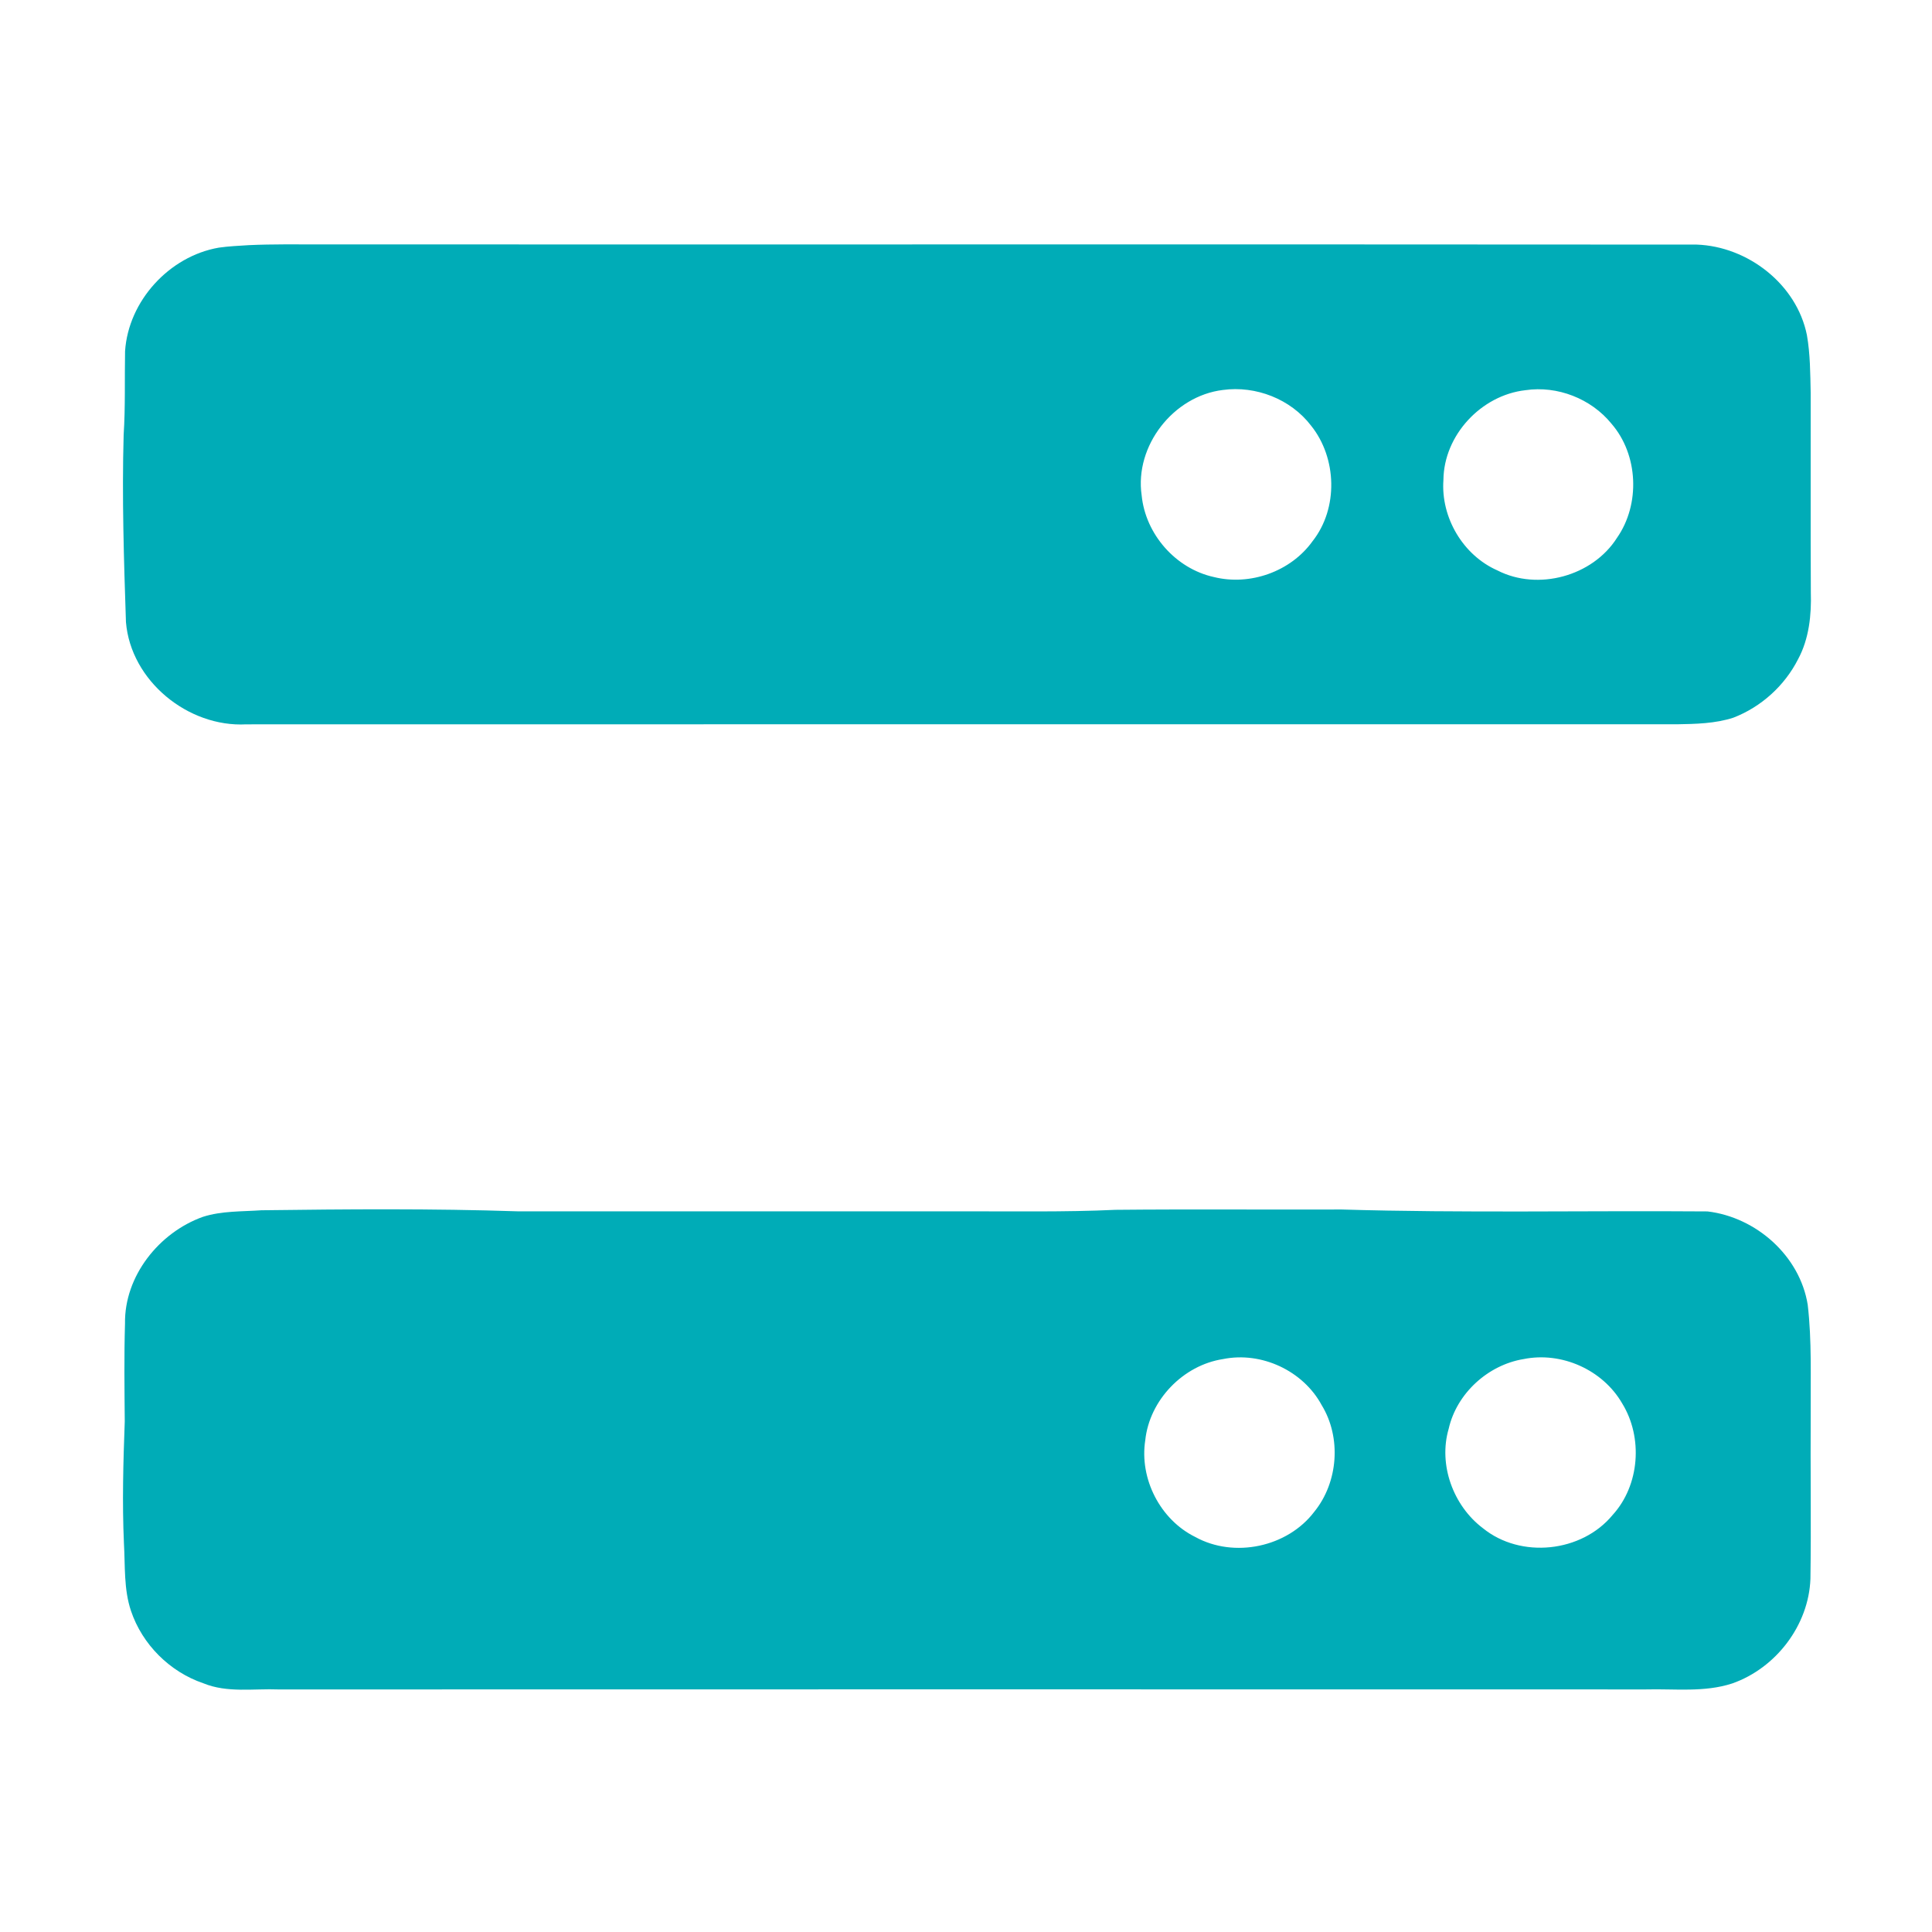
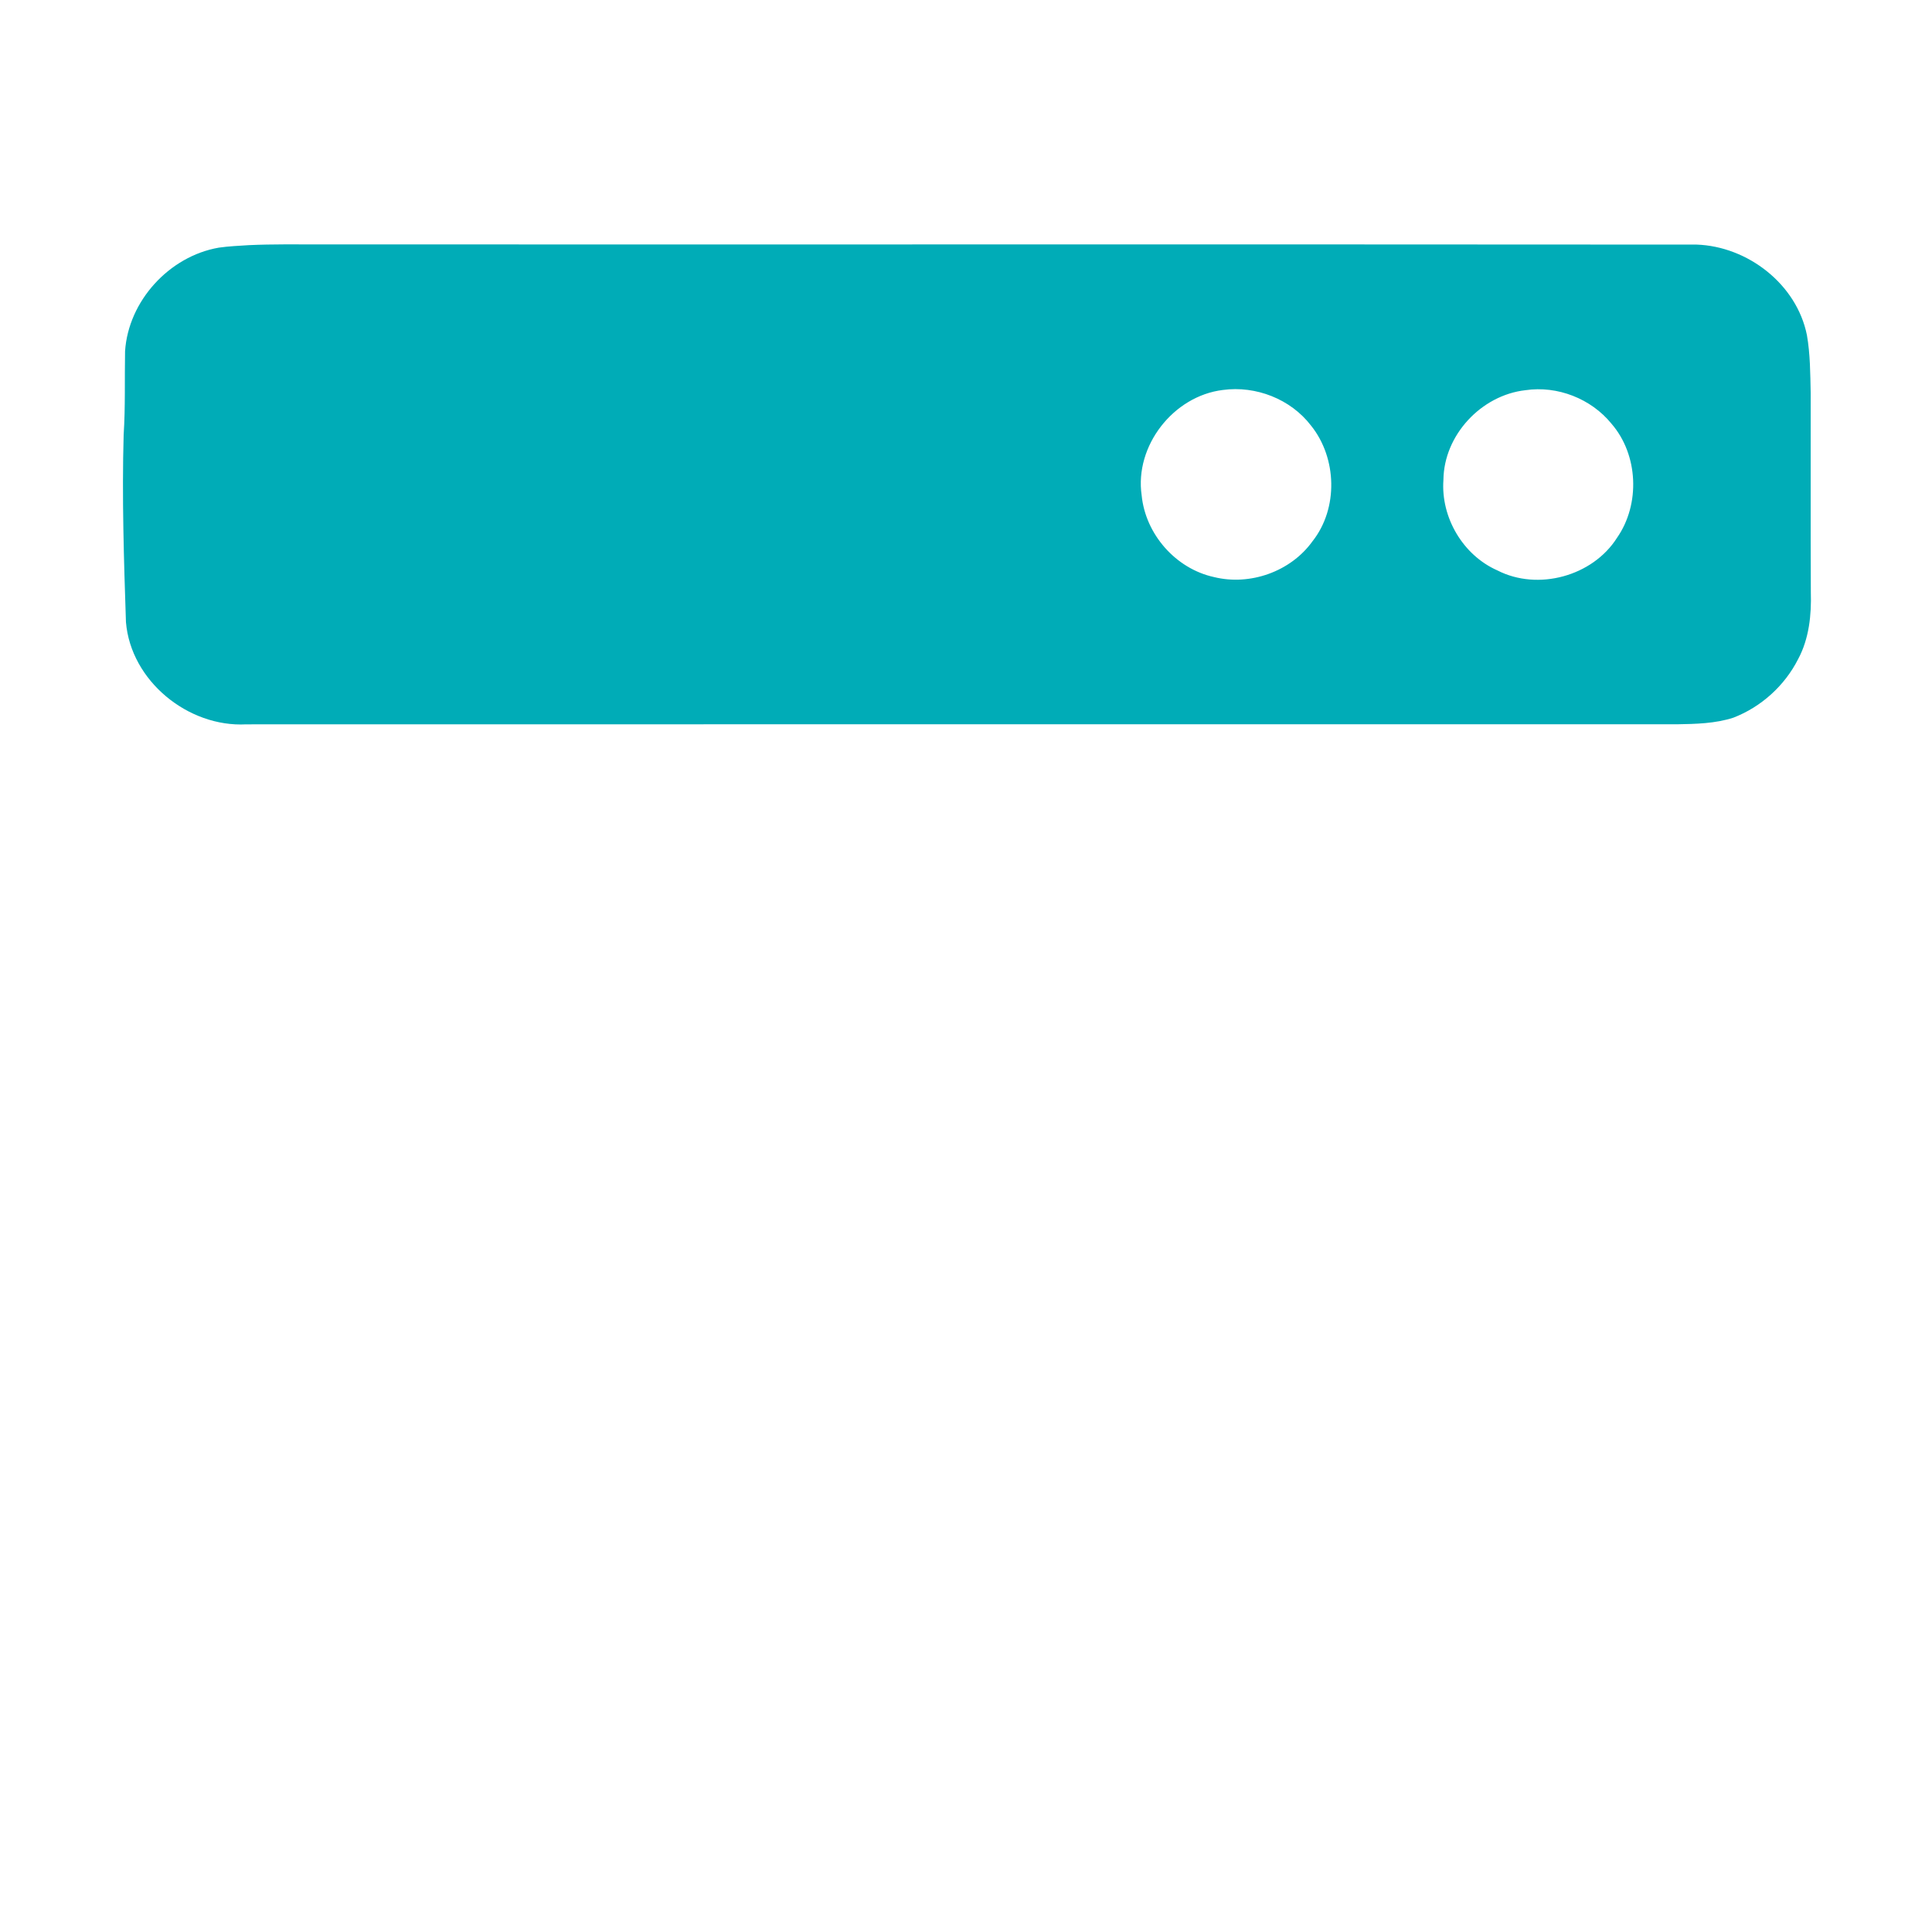
<svg xmlns="http://www.w3.org/2000/svg" width="1067pt" height="1067pt" viewBox="0 0 1067 1067" version="1.1">
  <g id="#00acb7ff">
    <path fill="#00acb7" opacity="1.00" d=" M 137.41 135.39 C 150.60 134.78 163.80 134.99 177.00 134.98 C 430.34 135.08 683.68 134.88 937.01 135.08 C 965.27 136.07 992.29 156.99 997.92 185.08 C 999.76 195.59 999.77 206.35 1000.00 216.99 C 1000.06 253.66 999.90 290.33 1000.08 327.00 C 1000.48 339.60 999.12 352.77 993.05 364.04 C 985.63 378.69 972.65 390.44 957.32 396.35 C 947.26 399.63 936.49 399.83 926.01 400.01 C 662.67 400.02 399.32 399.95 135.98 400.04 C 103.89 401.75 72.24 376.04 69.56 343.57 C 68.41 309.11 67.32 274.61 68.29 240.13 C 69.29 224.76 68.78 209.36 69.07 193.98 C 70.87 166.21 93.50 141.50 120.84 136.77 C 126.33 135.98 131.88 135.75 137.41 135.39 M 675.38 215.37 C 648.02 218.69 626.53 246.24 630.51 273.57 C 632.62 295.04 649.29 314.04 670.38 318.68 C 690.35 323.66 712.87 315.68 724.88 298.91 C 739.21 280.79 738.42 252.86 724.01 235.00 C 712.80 220.38 693.58 212.90 675.38 215.37 M 842.44 215.50 C 818.03 218.26 797.40 240.35 797.17 265.04 C 795.68 285.74 807.93 306.62 826.97 315.02 C 849.32 326.50 879.58 318.26 893.03 297.03 C 905.98 278.49 904.84 251.14 889.98 234.00 C 878.75 220.17 860.10 212.87 842.44 215.50 Z" />
-     <path fill="#00acb7" opacity="1.00" d=" M 144.41 668.40 C 191.60 667.80 238.83 667.41 286.00 668.99 C 367.66 669.02 449.33 668.99 531.00 669.00 C 559.33 668.90 587.68 669.48 615.99 668.16 C 657.66 667.75 699.33 668.13 741.00 667.98 C 808.32 669.99 875.69 668.53 943.02 669.04 C 969.85 672.21 994.01 693.55 998.36 720.57 C 1000.70 740.62 999.87 760.85 1000.01 781.00 C 999.81 811.32 1000.31 841.66 999.86 871.98 C 998.91 897.65 980.78 921.27 956.70 929.72 C 941.30 934.77 924.89 932.61 909.00 933.03 C 657.33 932.99 405.67 932.96 154.00 933.04 C 140.10 932.49 125.53 935.08 112.29 929.63 C 93.78 923.35 78.59 908.21 72.35 889.68 C 68.31 877.67 69.17 864.87 68.45 852.42 C 67.44 829.95 68.07 807.46 68.90 785.01 C 68.75 767.00 68.50 748.98 69.04 730.98 C 68.63 704.74 87.86 680.67 112.07 672.03 C 122.49 668.69 133.63 669.16 144.41 668.40 M 675.45 750.59 C 653.41 753.97 634.85 773.19 632.50 795.42 C 629.20 816.70 640.77 839.30 660.11 848.83 C 681.60 860.71 711.07 854.45 725.88 834.87 C 739.09 818.58 740.90 793.95 729.94 776.03 C 719.69 757.03 696.68 746.27 675.45 750.59 M 841.44 750.59 C 821.80 753.81 804.53 769.50 800.09 789.02 C 794.26 808.92 802.57 831.62 818.99 844.00 C 839.86 860.95 873.54 857.42 890.63 836.67 C 905.60 820.24 907.46 793.85 895.89 775.07 C 885.21 756.54 862.45 746.33 841.44 750.59 Z" />
  </g>
</svg>